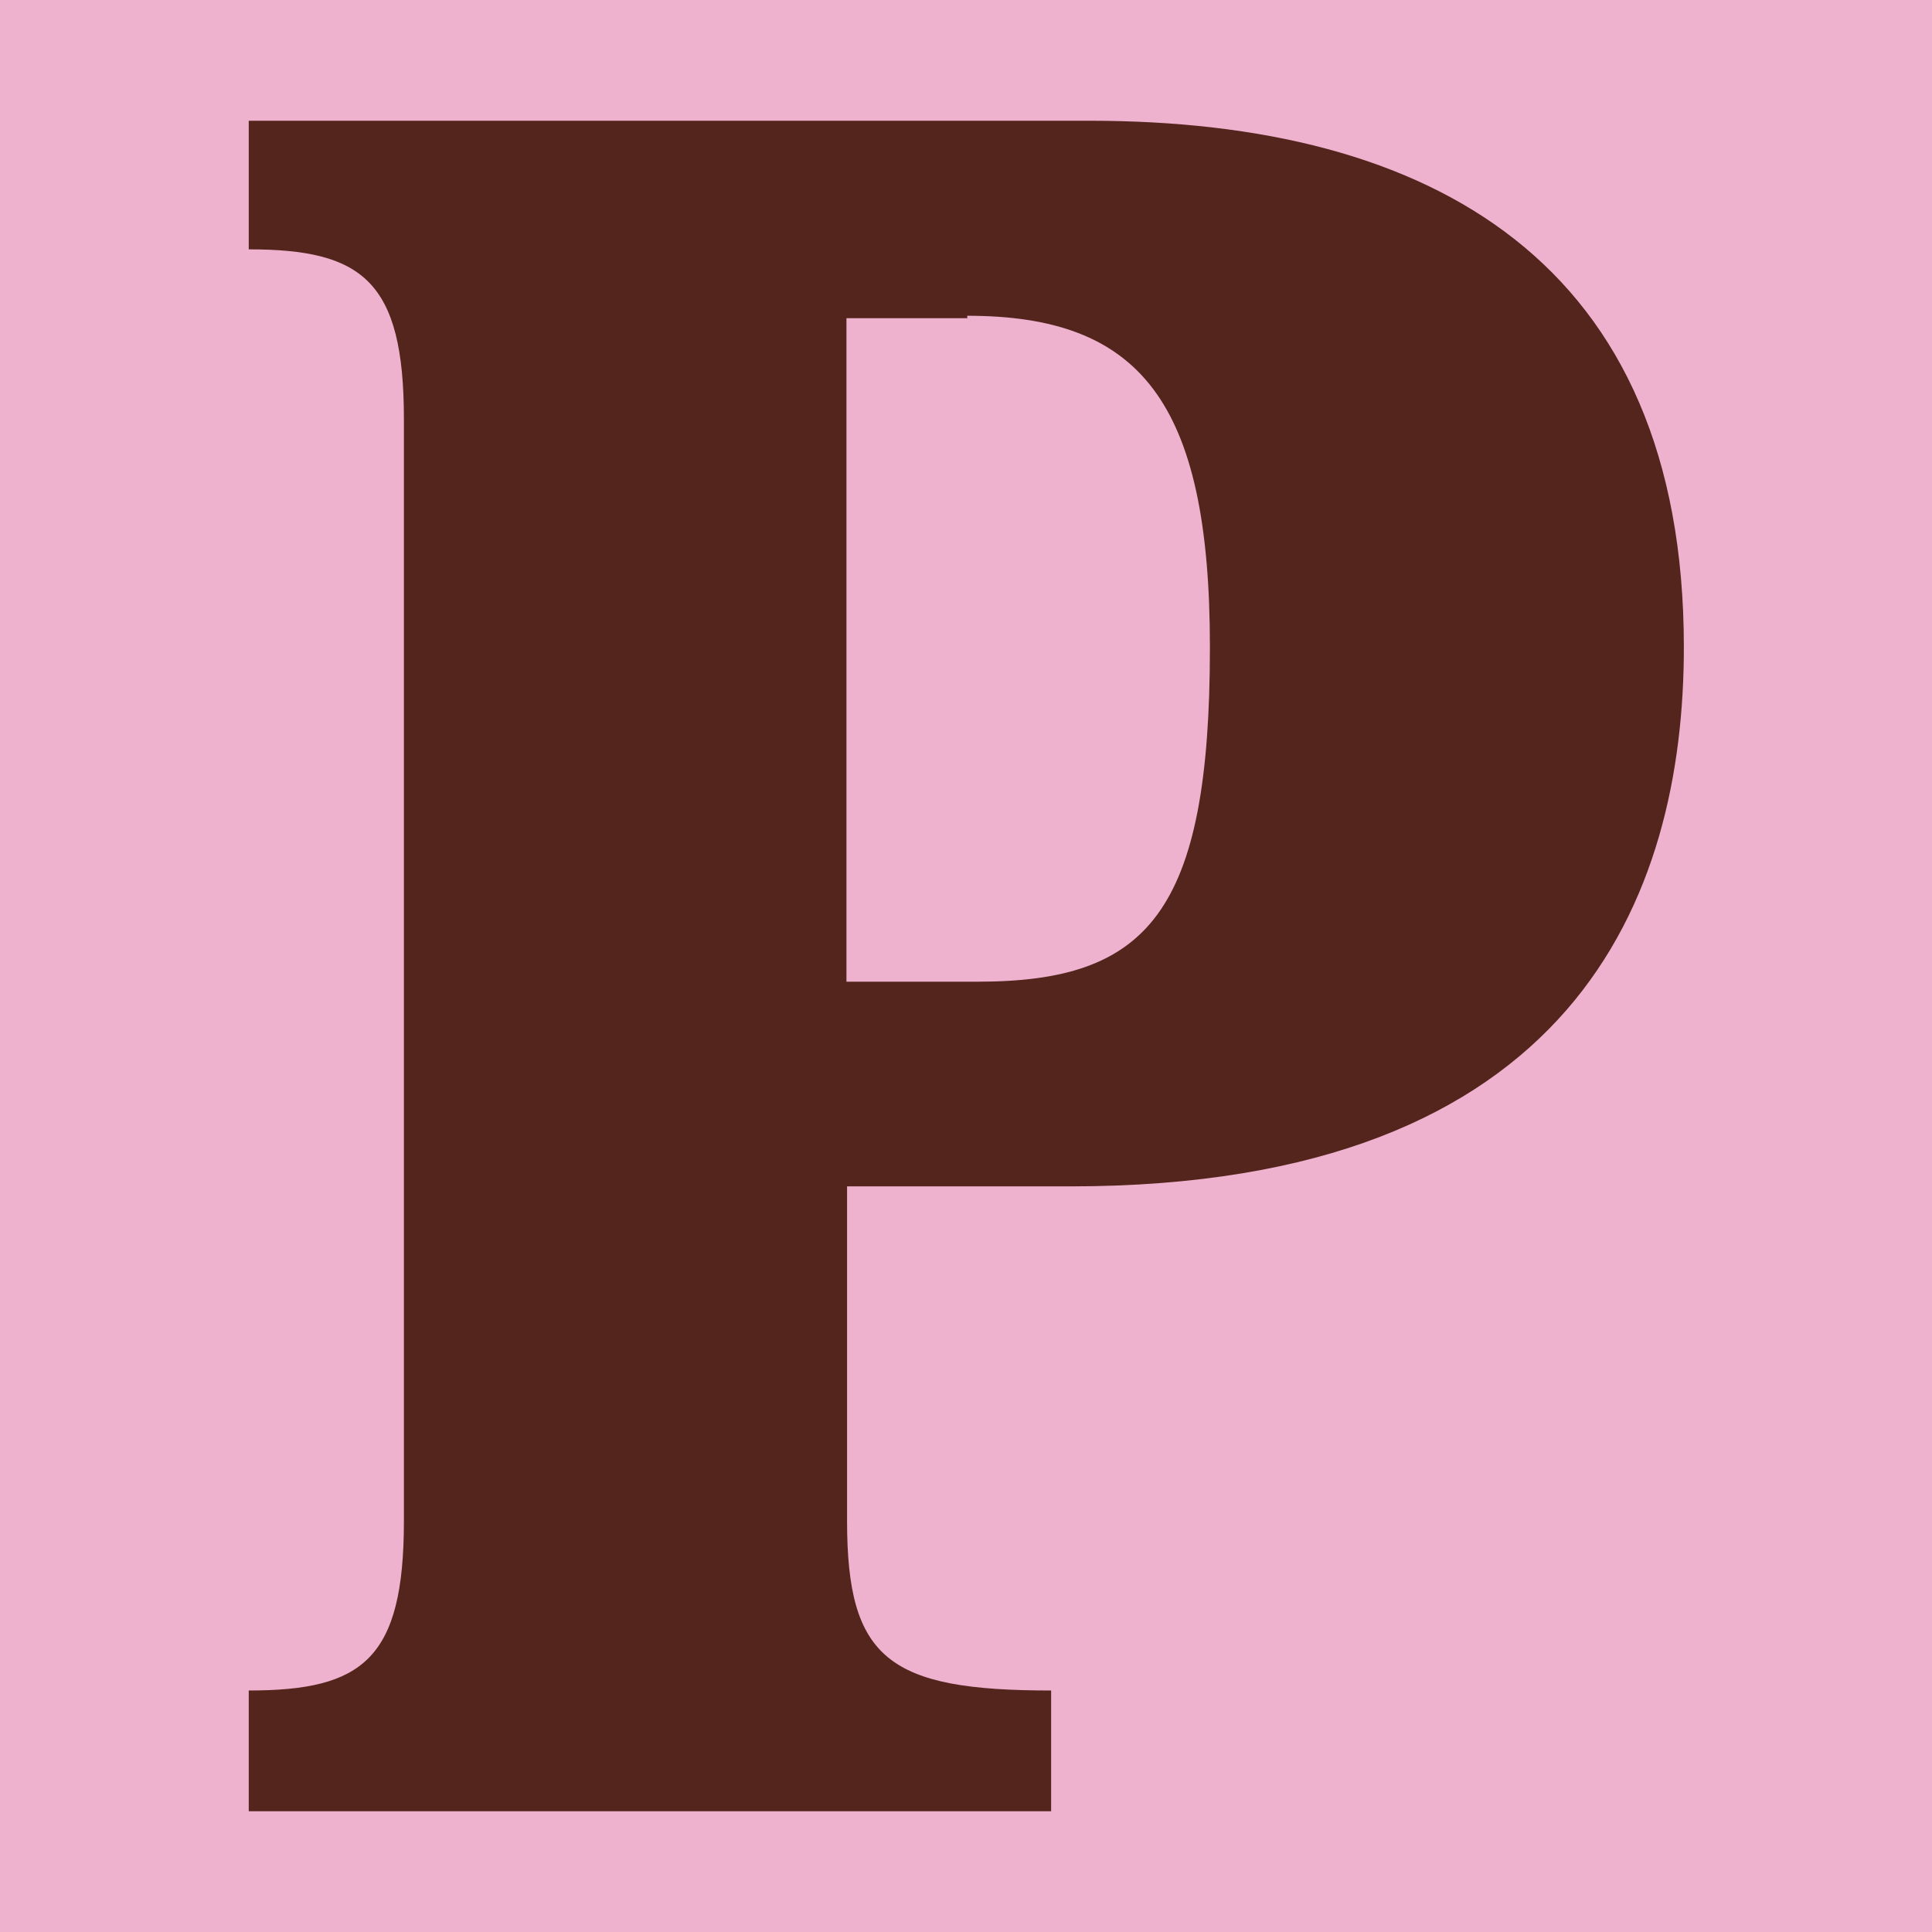
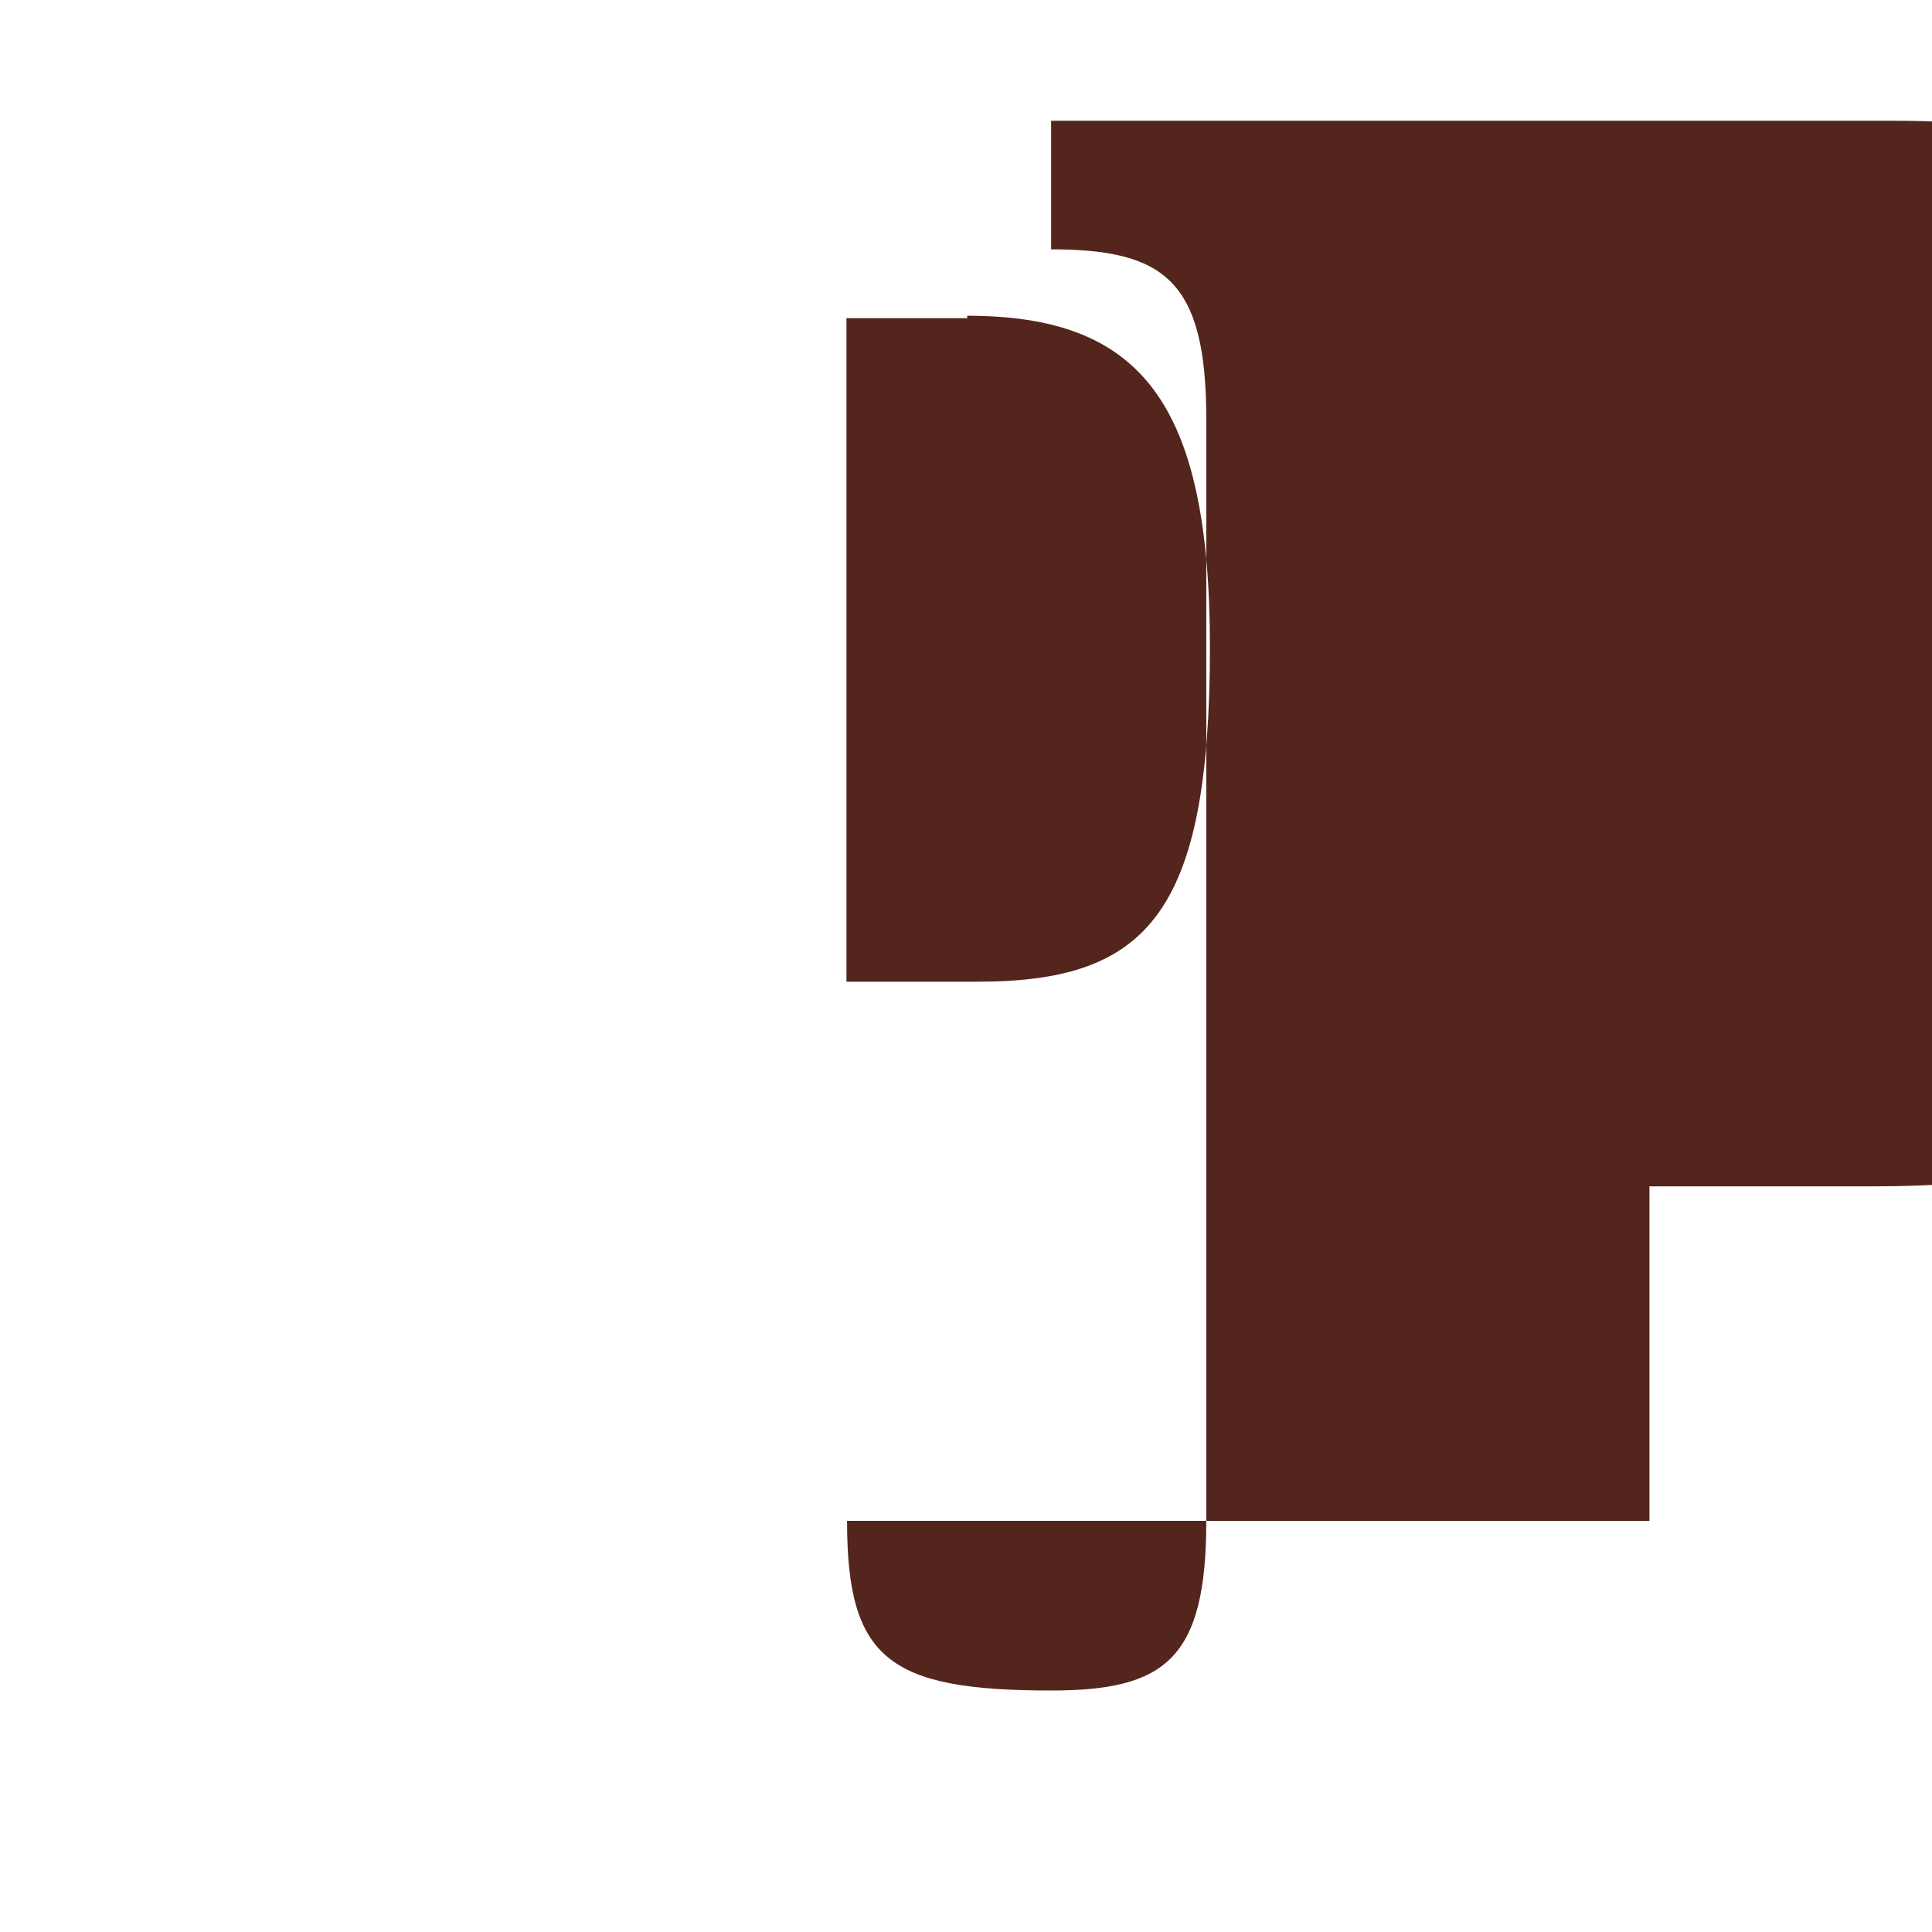
<svg xmlns="http://www.w3.org/2000/svg" width="32" height="32" viewBox="0 0 32 32">
-   <rect width="32" height="32" fill="#efb2ce" />
-   <path d="M14.03,25.19c0,2.29.69,2.81,3.38,2.81v2H4.12v-2c1.89,0,2.57-.52,2.57-2.81V6.94c0-2.29-.69-2.81-2.57-2.81v-2.13h13.93c5.65,0,9.84,2.33,9.84,8.72,0,4.12-1.8,8.93-10.16,8.93h-3.7v5.54ZM16.03,5.27h-2.01v10.99h2.17c2.81,0,3.85-1.12,3.85-5.54,0-4.09-1.17-5.49-4.02-5.49v.03Z" fill="#53251d" />
+   <path d="M14.03,25.19c0,2.29.69,2.81,3.38,2.81v2v-2c1.89,0,2.57-.52,2.57-2.81V6.94c0-2.29-.69-2.81-2.57-2.81v-2.13h13.93c5.65,0,9.84,2.33,9.84,8.72,0,4.12-1.8,8.93-10.16,8.93h-3.7v5.54ZM16.03,5.27h-2.01v10.99h2.17c2.81,0,3.85-1.12,3.85-5.54,0-4.09-1.17-5.49-4.02-5.49v.03Z" fill="#53251d" />
</svg>